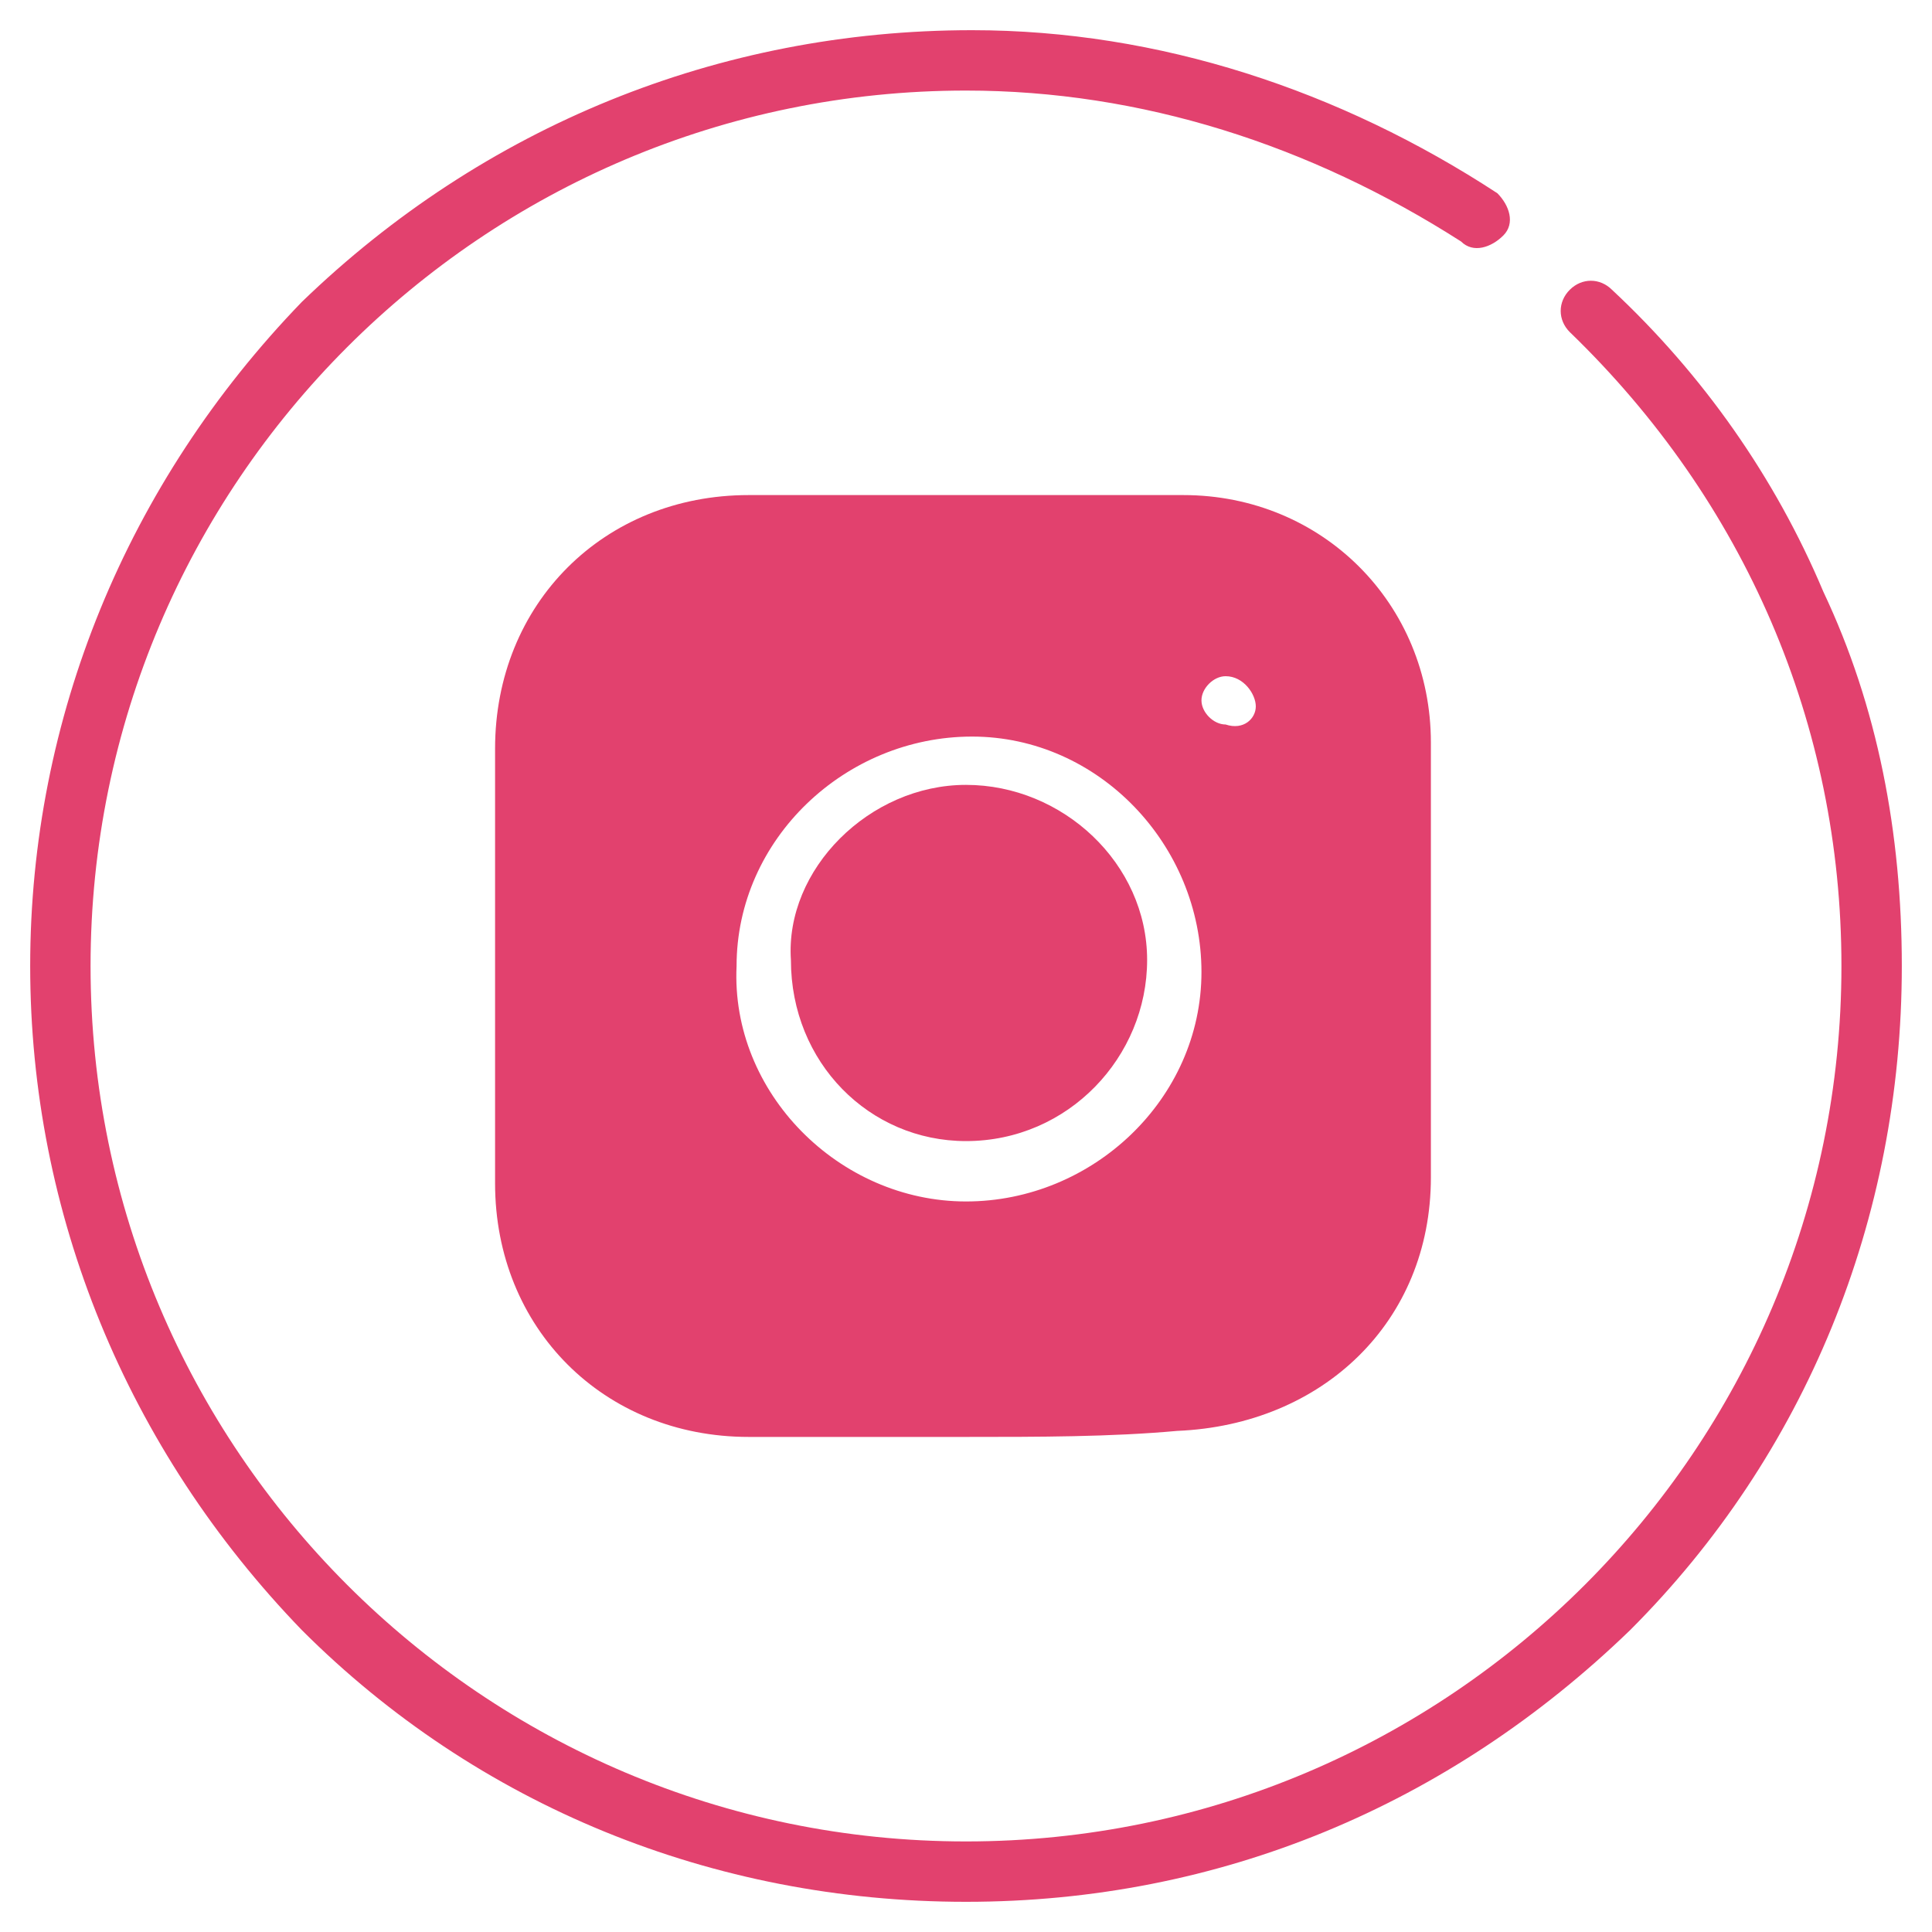
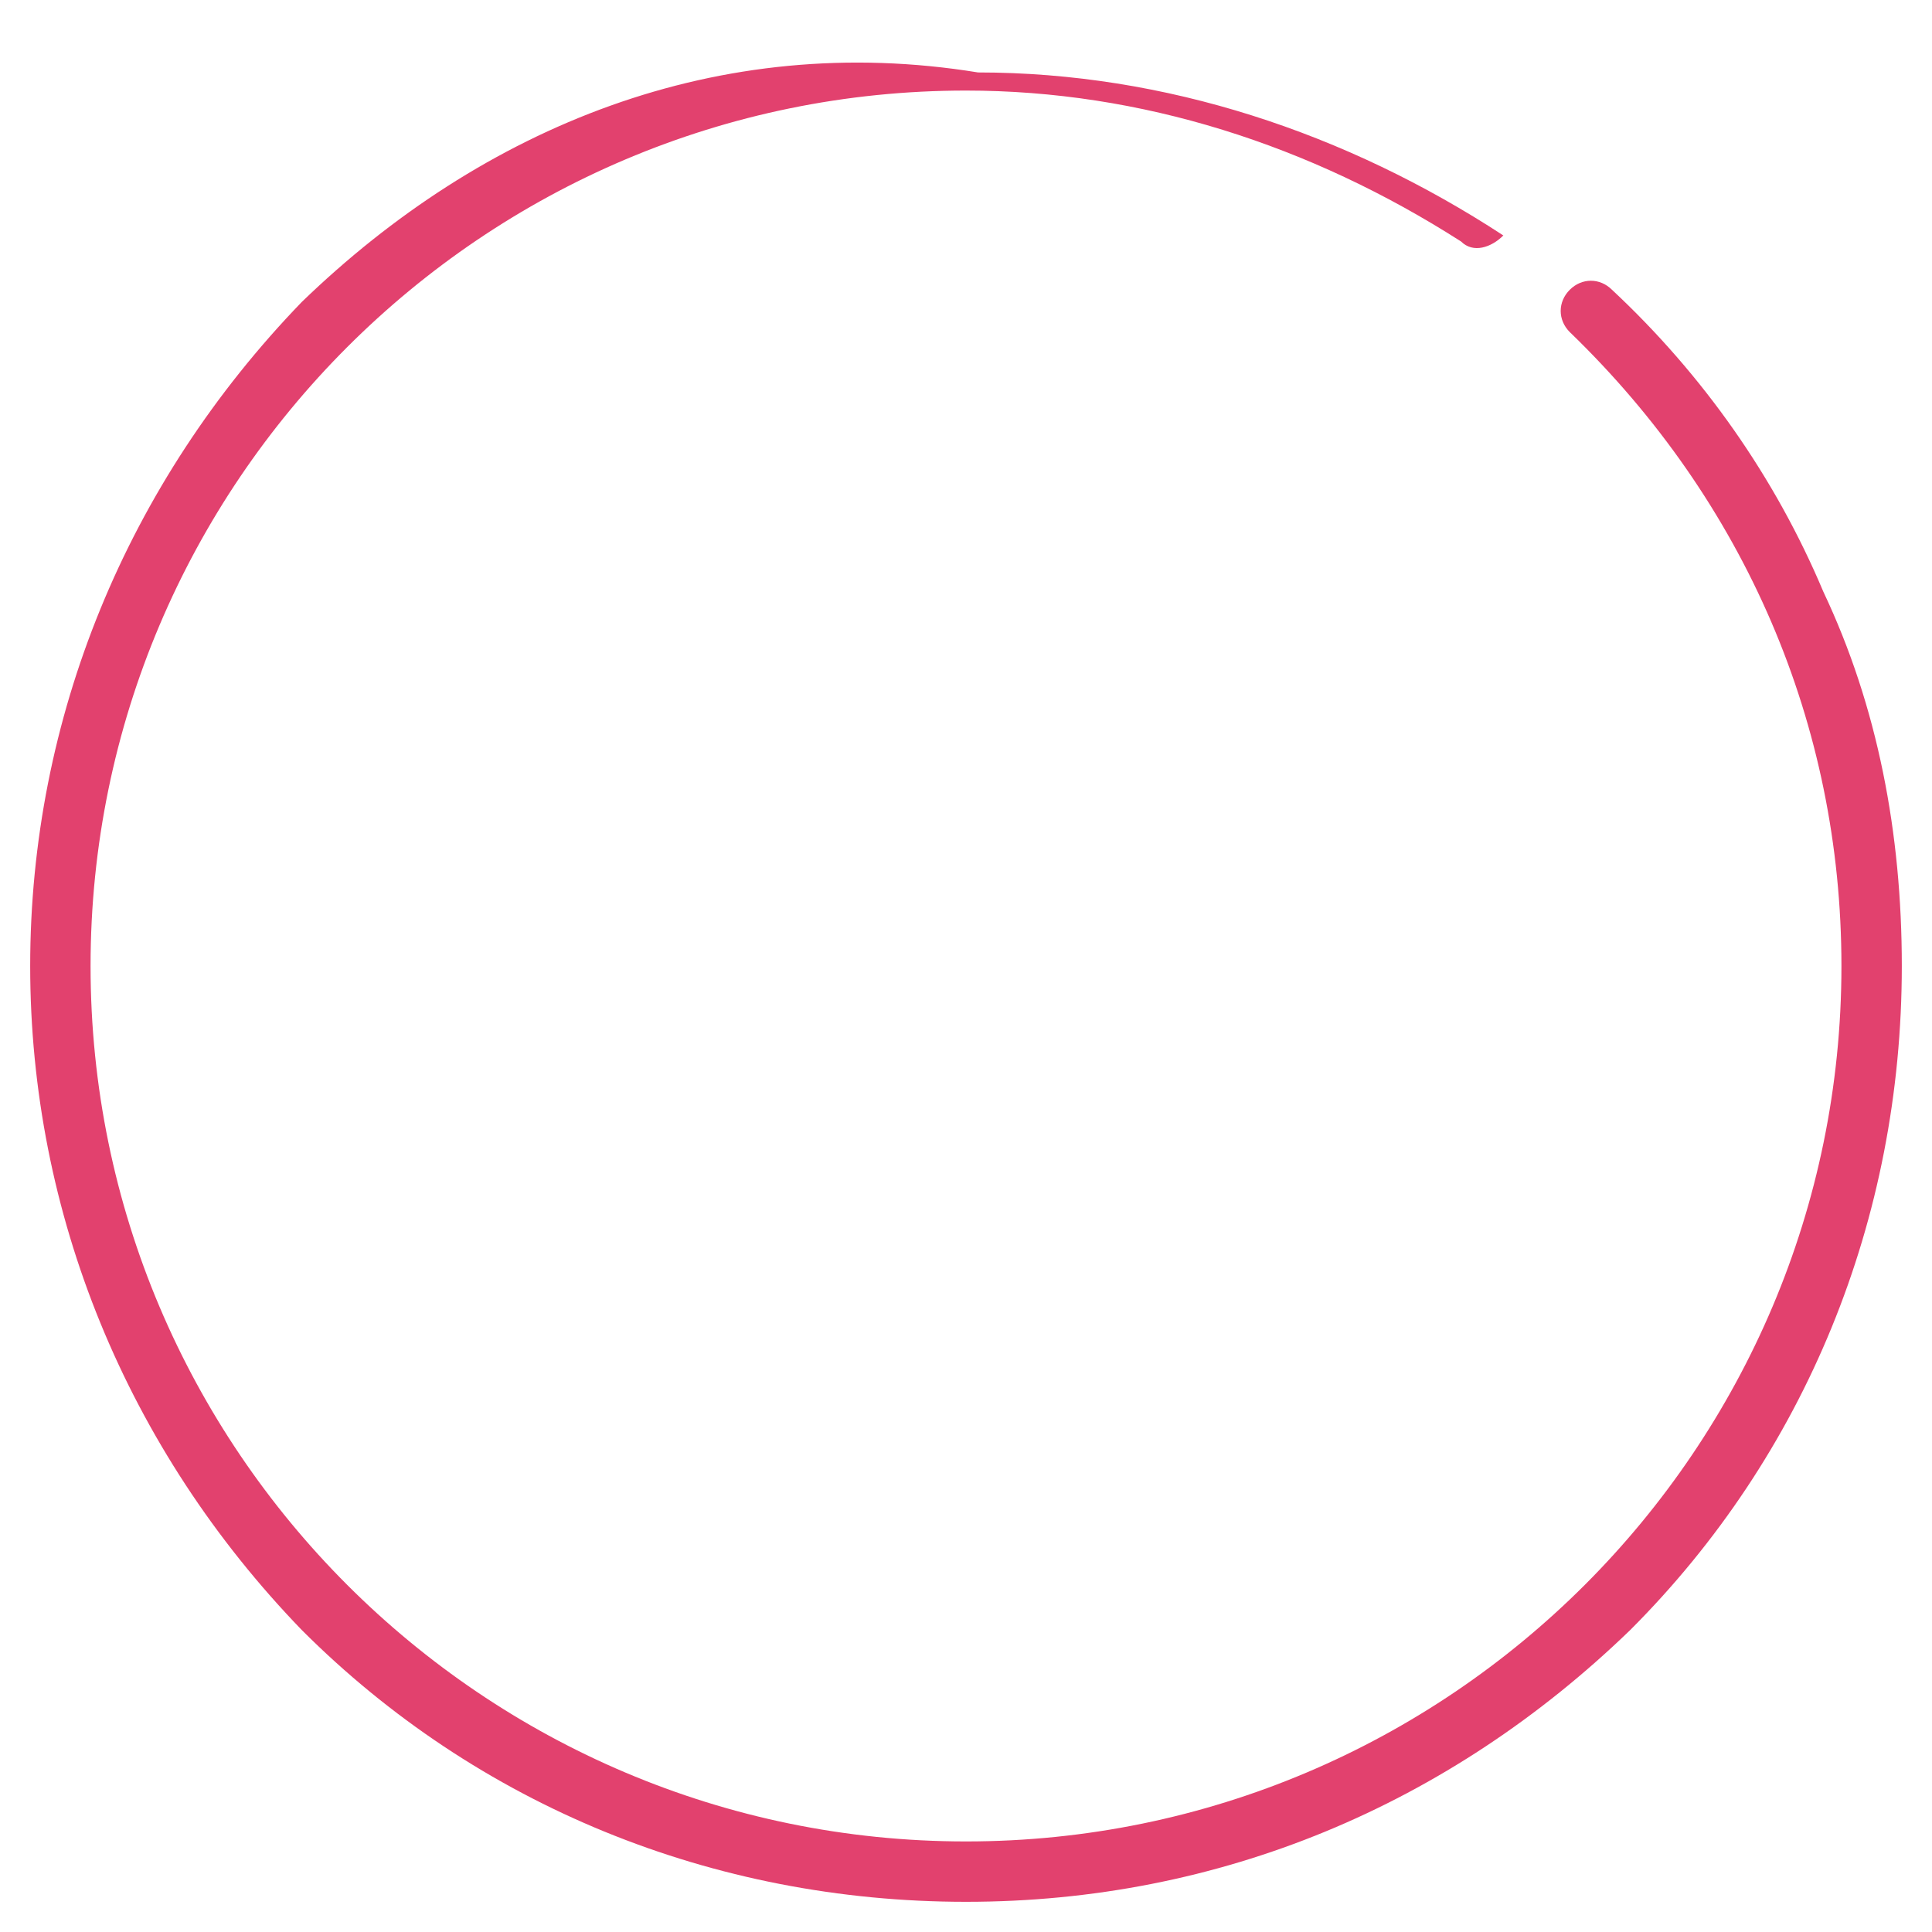
<svg xmlns="http://www.w3.org/2000/svg" id="Layer_1" x="0px" y="0px" viewBox="0 0 32 32" style="enable-background:new 0 0 32 32;" xml:space="preserve">
  <style type="text/css"> .st0{fill:#E2416E;} </style>
  <g>
    <g>
-       <path class="st0" d="M30.2,9.8c-0.8-1.9-2-3.6-3.5-5c-0.2-0.2-0.5-0.2-0.7,0c-0.2,0.2-0.2,0.5,0,0.7c2.9,2.8,4.5,6.5,4.5,10.5 c0,8-6.5,14.5-14.5,14.5S1.5,24,1.5,16S8,1.5,16,1.5c2.9,0,5.7,0.9,8.2,2.5c0.2,0.2,0.5,0.1,0.7-0.1c0.2-0.2,0.1-0.5-0.1-0.7 c-2.6-1.7-5.6-2.7-8.7-2.7C11.9,0.5,8,2.1,5,5C2.1,8,0.5,11.9,0.5,16S2.1,24,5,27c2.9,2.9,6.8,4.5,11,4.5s8-1.6,11-4.5 c2.9-2.9,4.5-6.8,4.5-11C31.5,13.8,31.1,11.7,30.2,9.8z" />
+       <path class="st0" d="M30.2,9.8c-0.8-1.9-2-3.6-3.5-5c-0.2-0.2-0.5-0.2-0.7,0c-0.2,0.2-0.2,0.5,0,0.7c2.9,2.8,4.5,6.5,4.5,10.5 c0,8-6.5,14.5-14.5,14.5S1.5,24,1.5,16S8,1.5,16,1.5c2.9,0,5.7,0.9,8.2,2.5c0.2,0.2,0.5,0.1,0.7-0.1c-2.6-1.7-5.6-2.7-8.7-2.7C11.9,0.5,8,2.1,5,5C2.1,8,0.5,11.9,0.5,16S2.1,24,5,27c2.9,2.9,6.8,4.5,11,4.5s8-1.6,11-4.5 c2.9-2.9,4.5-6.8,4.5-11C31.5,13.8,31.1,11.7,30.2,9.8z" />
    </g>
  </g>
  <g>
-     <path class="st0" d="M16,23.8c-1.2,0-2.4,0-3.6,0c-2.4,0-4.2-1.8-4.2-4.2c0-2.4,0-4.8,0-7.2c0-2.4,1.8-4.2,4.2-4.2 c2.4,0,4.8,0,7.2,0c2.3,0,4.1,1.8,4.1,4.1c0,2.4,0,4.8,0,7.2c0,2.4-1.8,4.1-4.2,4.2C18.4,23.8,17.2,23.8,16,23.8z M16,19.9 c2.1,0,3.9-1.7,3.9-3.8c0-2.1-1.7-3.9-3.8-3.9c-2.1,0-3.9,1.7-3.9,3.8C12.1,18.1,13.9,19.9,16,19.9z M20.8,11.7 c0-0.2-0.2-0.5-0.5-0.5c-0.2,0-0.4,0.2-0.4,0.4c0,0.2,0.2,0.4,0.4,0.4C20.6,12.1,20.8,11.9,20.8,11.7z" />
-     <path class="st0" d="M16,13c1.6,0,3,1.3,3,2.9c0,1.6-1.3,3-3,3c-1.6,0-2.9-1.3-2.9-3C13,14.4,14.4,13,16,13z" />
-   </g>
+     </g>
</svg>